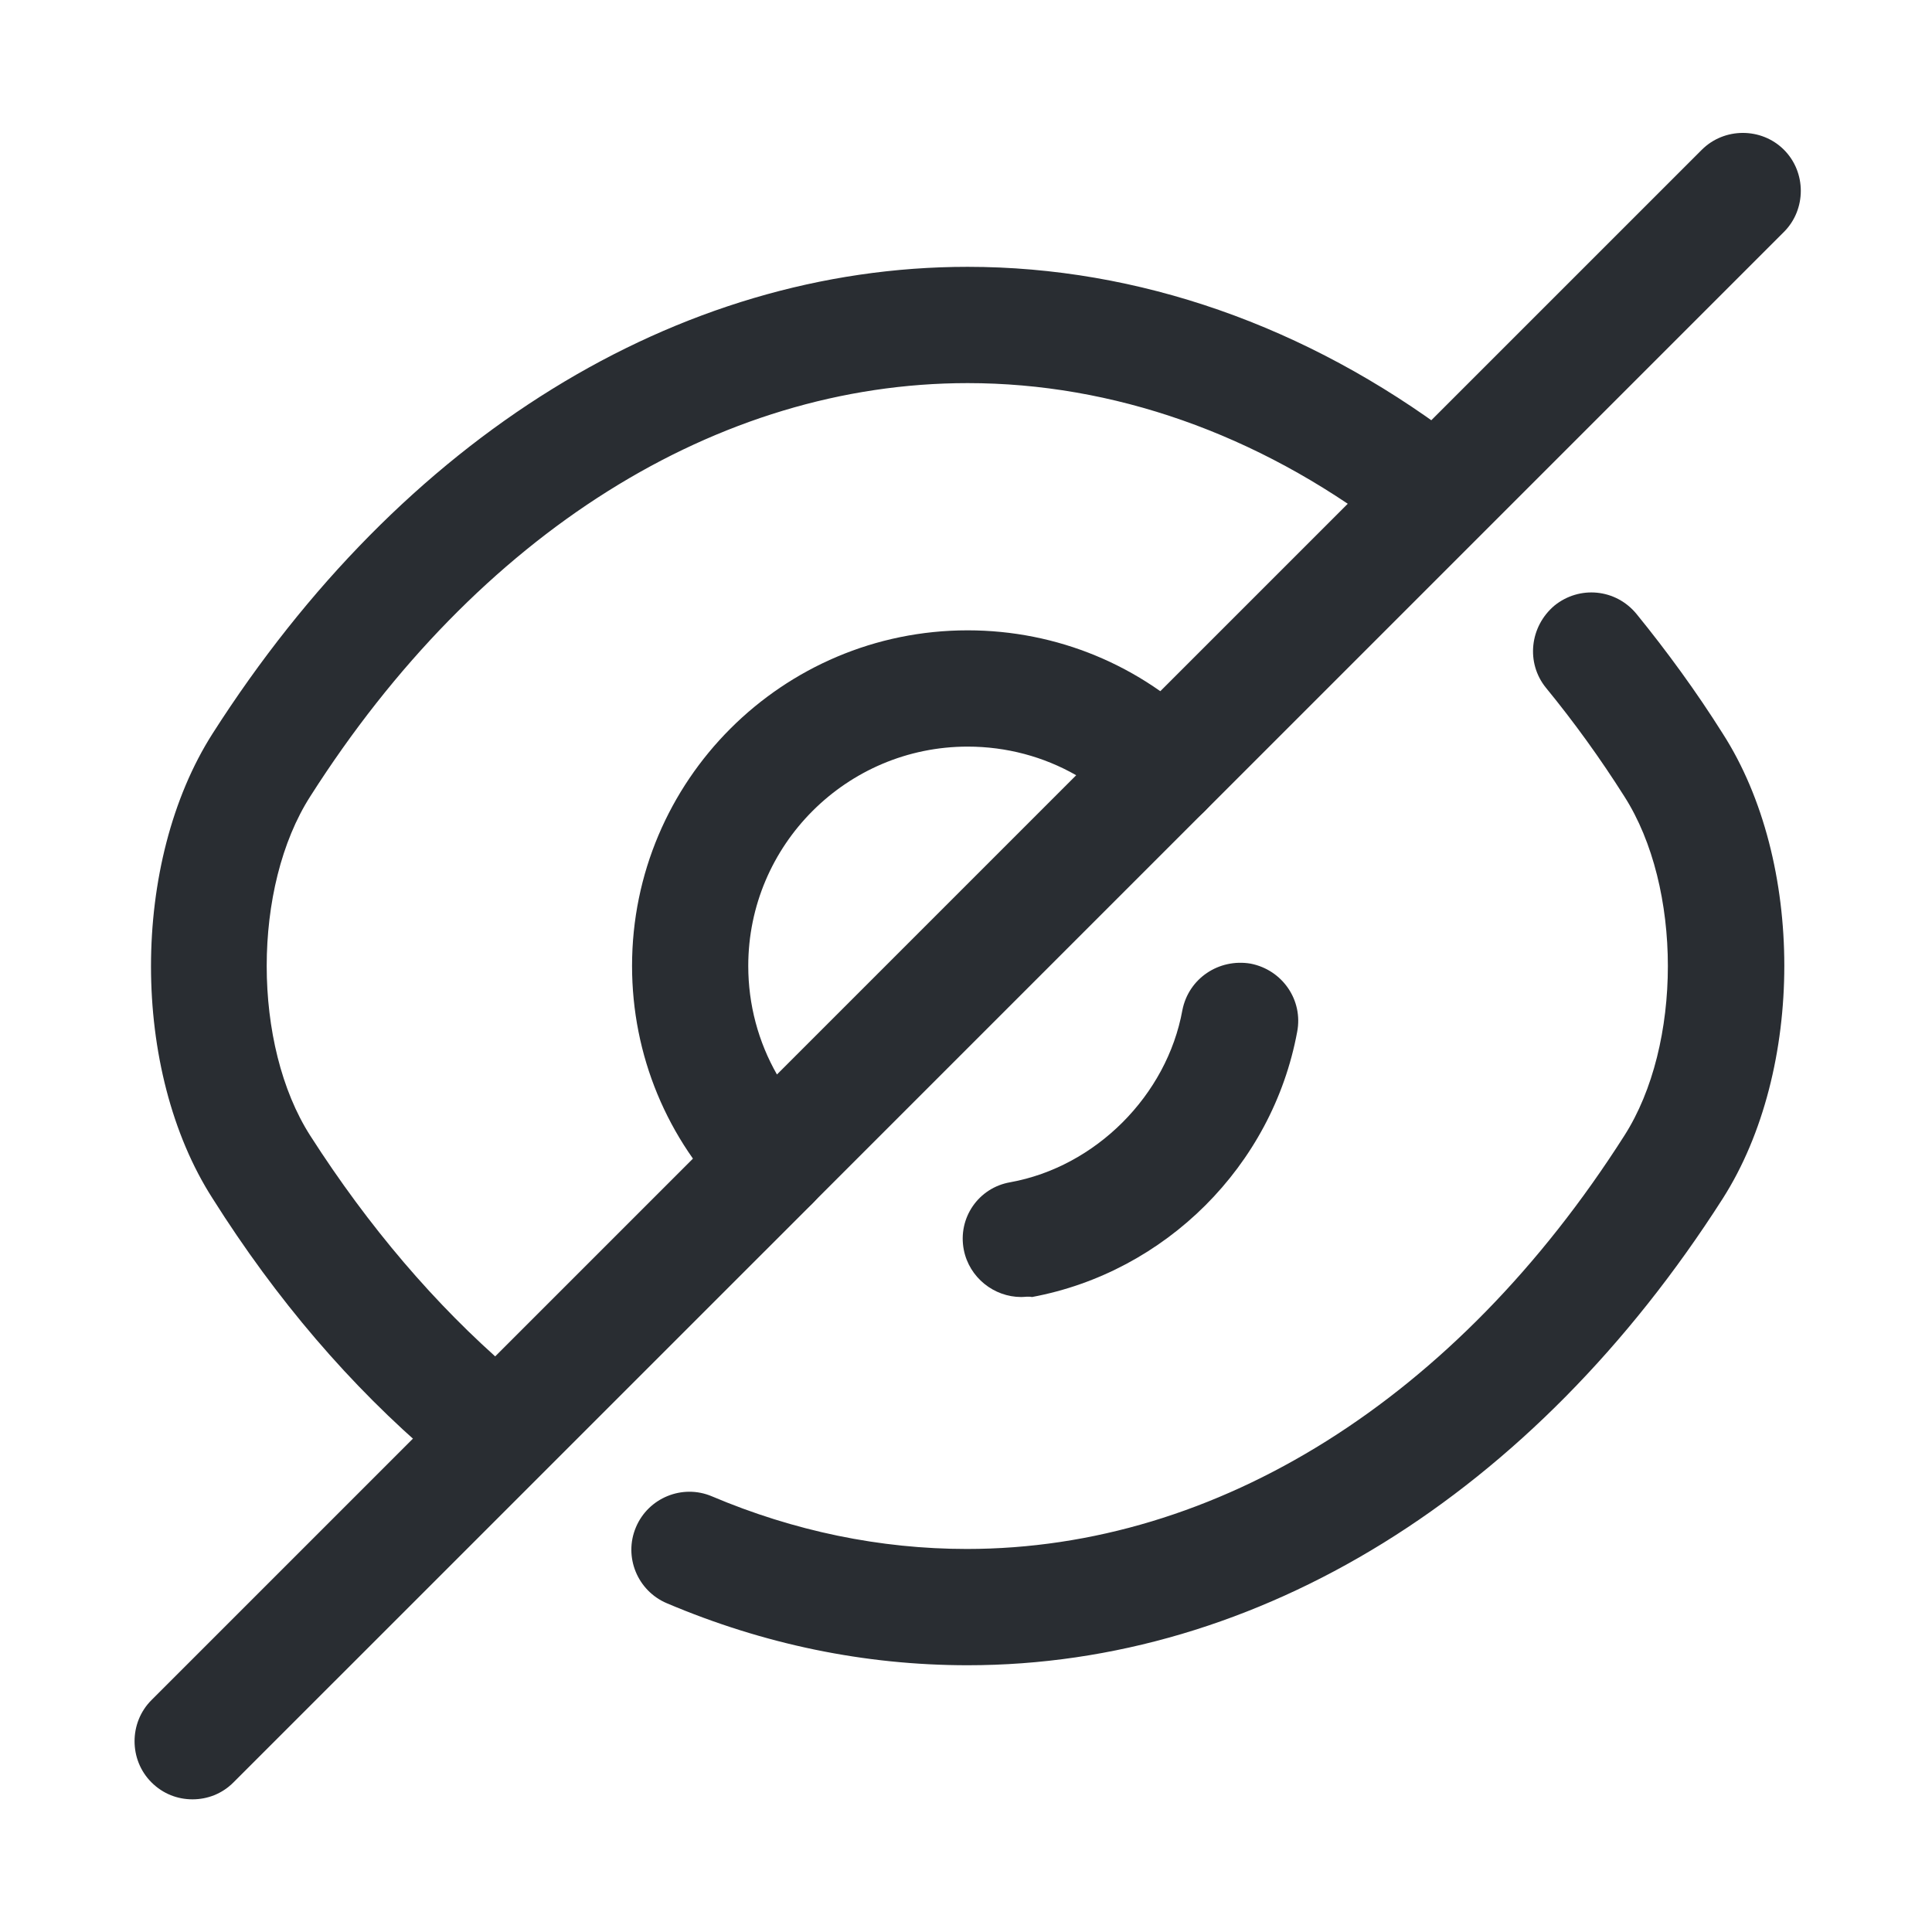
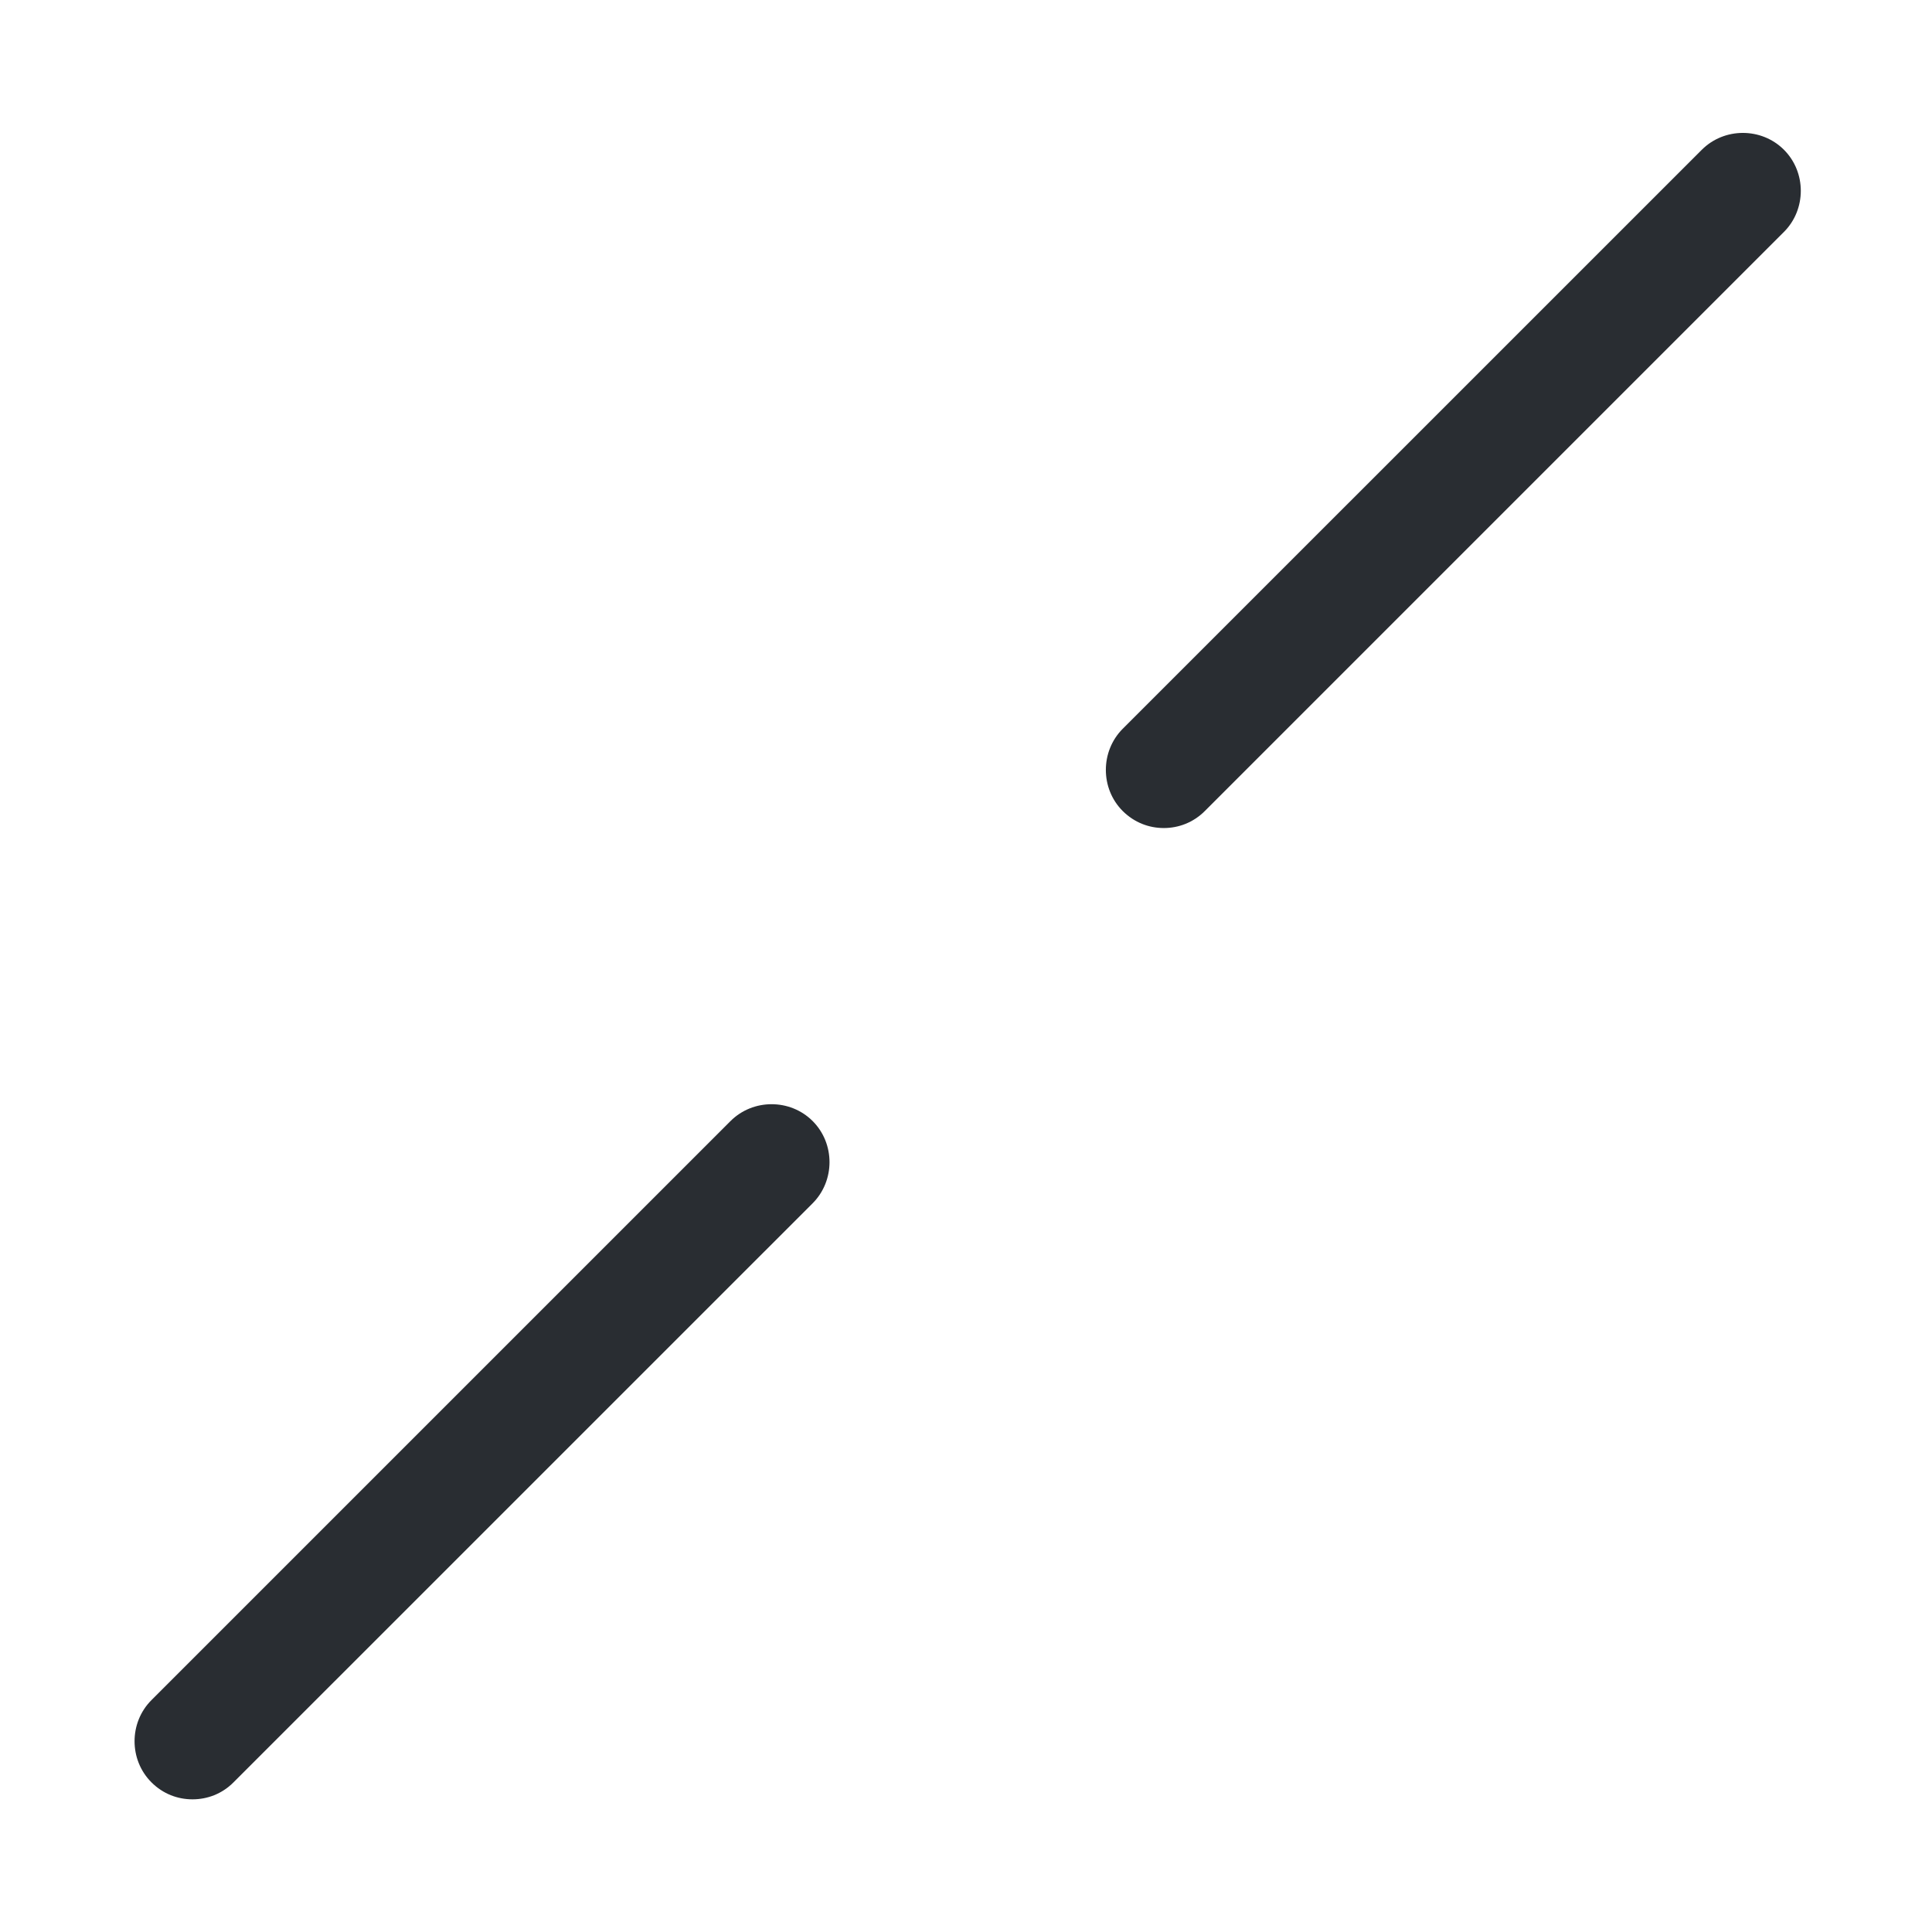
<svg xmlns="http://www.w3.org/2000/svg" width="27" height="27" viewBox="0 0 27 27" fill="none">
  <g id="vuesax/outline/eye-slash">
    <g id="eye-slash">
-       <path id="Vector" d="M10.783 17.053C10.577 17.053 10.371 16.977 10.208 16.814C9.32 15.926 8.833 14.745 8.833 13.499C8.833 10.91 10.934 8.809 13.523 8.809C14.769 8.809 15.95 9.296 16.838 10.184C16.99 10.336 17.077 10.542 17.077 10.759C17.077 10.975 16.99 11.181 16.838 11.333L11.357 16.814C11.194 16.977 10.988 17.053 10.783 17.053ZM13.523 10.434C11.833 10.434 10.457 11.809 10.457 13.499C10.457 14.041 10.598 14.561 10.858 15.016L15.04 10.834C14.585 10.574 14.065 10.434 13.523 10.434Z" fill="#292D32" />
-       <path id="Vector_2" d="M6.59 20.553C6.406 20.553 6.211 20.488 6.059 20.358C4.9 19.372 3.86 18.159 2.972 16.75C1.823 14.963 1.823 12.049 2.972 10.25C5.615 6.112 9.461 3.729 13.523 3.729C15.907 3.729 18.257 4.552 20.316 6.101C20.673 6.372 20.749 6.881 20.478 7.239C20.207 7.596 19.698 7.672 19.341 7.401C17.564 6.058 15.549 5.354 13.523 5.354C10.024 5.354 6.677 7.455 4.337 11.128C3.524 12.395 3.524 14.605 4.337 15.873C5.149 17.14 6.081 18.234 7.11 19.123C7.446 19.415 7.489 19.924 7.197 20.271C7.045 20.455 6.817 20.553 6.59 20.553Z" fill="#292D32" />
-       <path id="Vector_3" d="M13.523 23.272C12.082 23.272 10.674 22.98 9.32 22.406C8.908 22.232 8.713 21.756 8.887 21.344C9.06 20.932 9.537 20.737 9.948 20.911C11.097 21.398 12.299 21.647 13.512 21.647C17.012 21.647 20.359 19.546 22.699 15.873C23.512 14.606 23.512 12.396 22.699 11.128C22.363 10.597 21.995 10.088 21.605 9.612C21.323 9.265 21.377 8.756 21.724 8.463C22.071 8.182 22.58 8.225 22.872 8.582C23.295 9.102 23.707 9.666 24.075 10.251C25.223 12.038 25.223 14.952 24.075 16.751C21.432 20.889 17.586 23.272 13.523 23.272Z" fill="#292D32" />
-       <path id="Vector_4" d="M14.271 18.126C13.892 18.126 13.545 17.855 13.469 17.465C13.383 17.021 13.675 16.598 14.119 16.522C15.311 16.306 16.308 15.309 16.524 14.117C16.611 13.673 17.034 13.392 17.478 13.467C17.922 13.554 18.214 13.977 18.128 14.421C17.781 16.295 16.286 17.779 14.423 18.126C14.368 18.115 14.325 18.126 14.271 18.126Z" fill="#292D32" />
      <path id="Vector_5" d="M2.69 25.146C2.484 25.146 2.279 25.071 2.116 24.908C1.802 24.594 1.802 24.074 2.116 23.76L10.209 15.667C10.523 15.353 11.043 15.353 11.357 15.667C11.671 15.981 11.671 16.501 11.357 16.816L3.264 24.908C3.102 25.071 2.896 25.146 2.69 25.146Z" fill="#292D32" />
      <path id="Vector_6" d="M16.264 11.572C16.058 11.572 15.853 11.496 15.69 11.334C15.376 11.02 15.376 10.5 15.69 10.185L23.783 2.093C24.097 1.779 24.617 1.779 24.931 2.093C25.245 2.407 25.245 2.927 24.931 3.241L16.838 11.334C16.676 11.496 16.47 11.572 16.264 11.572Z" fill="#292D32" />
    </g>
  </g>
</svg>